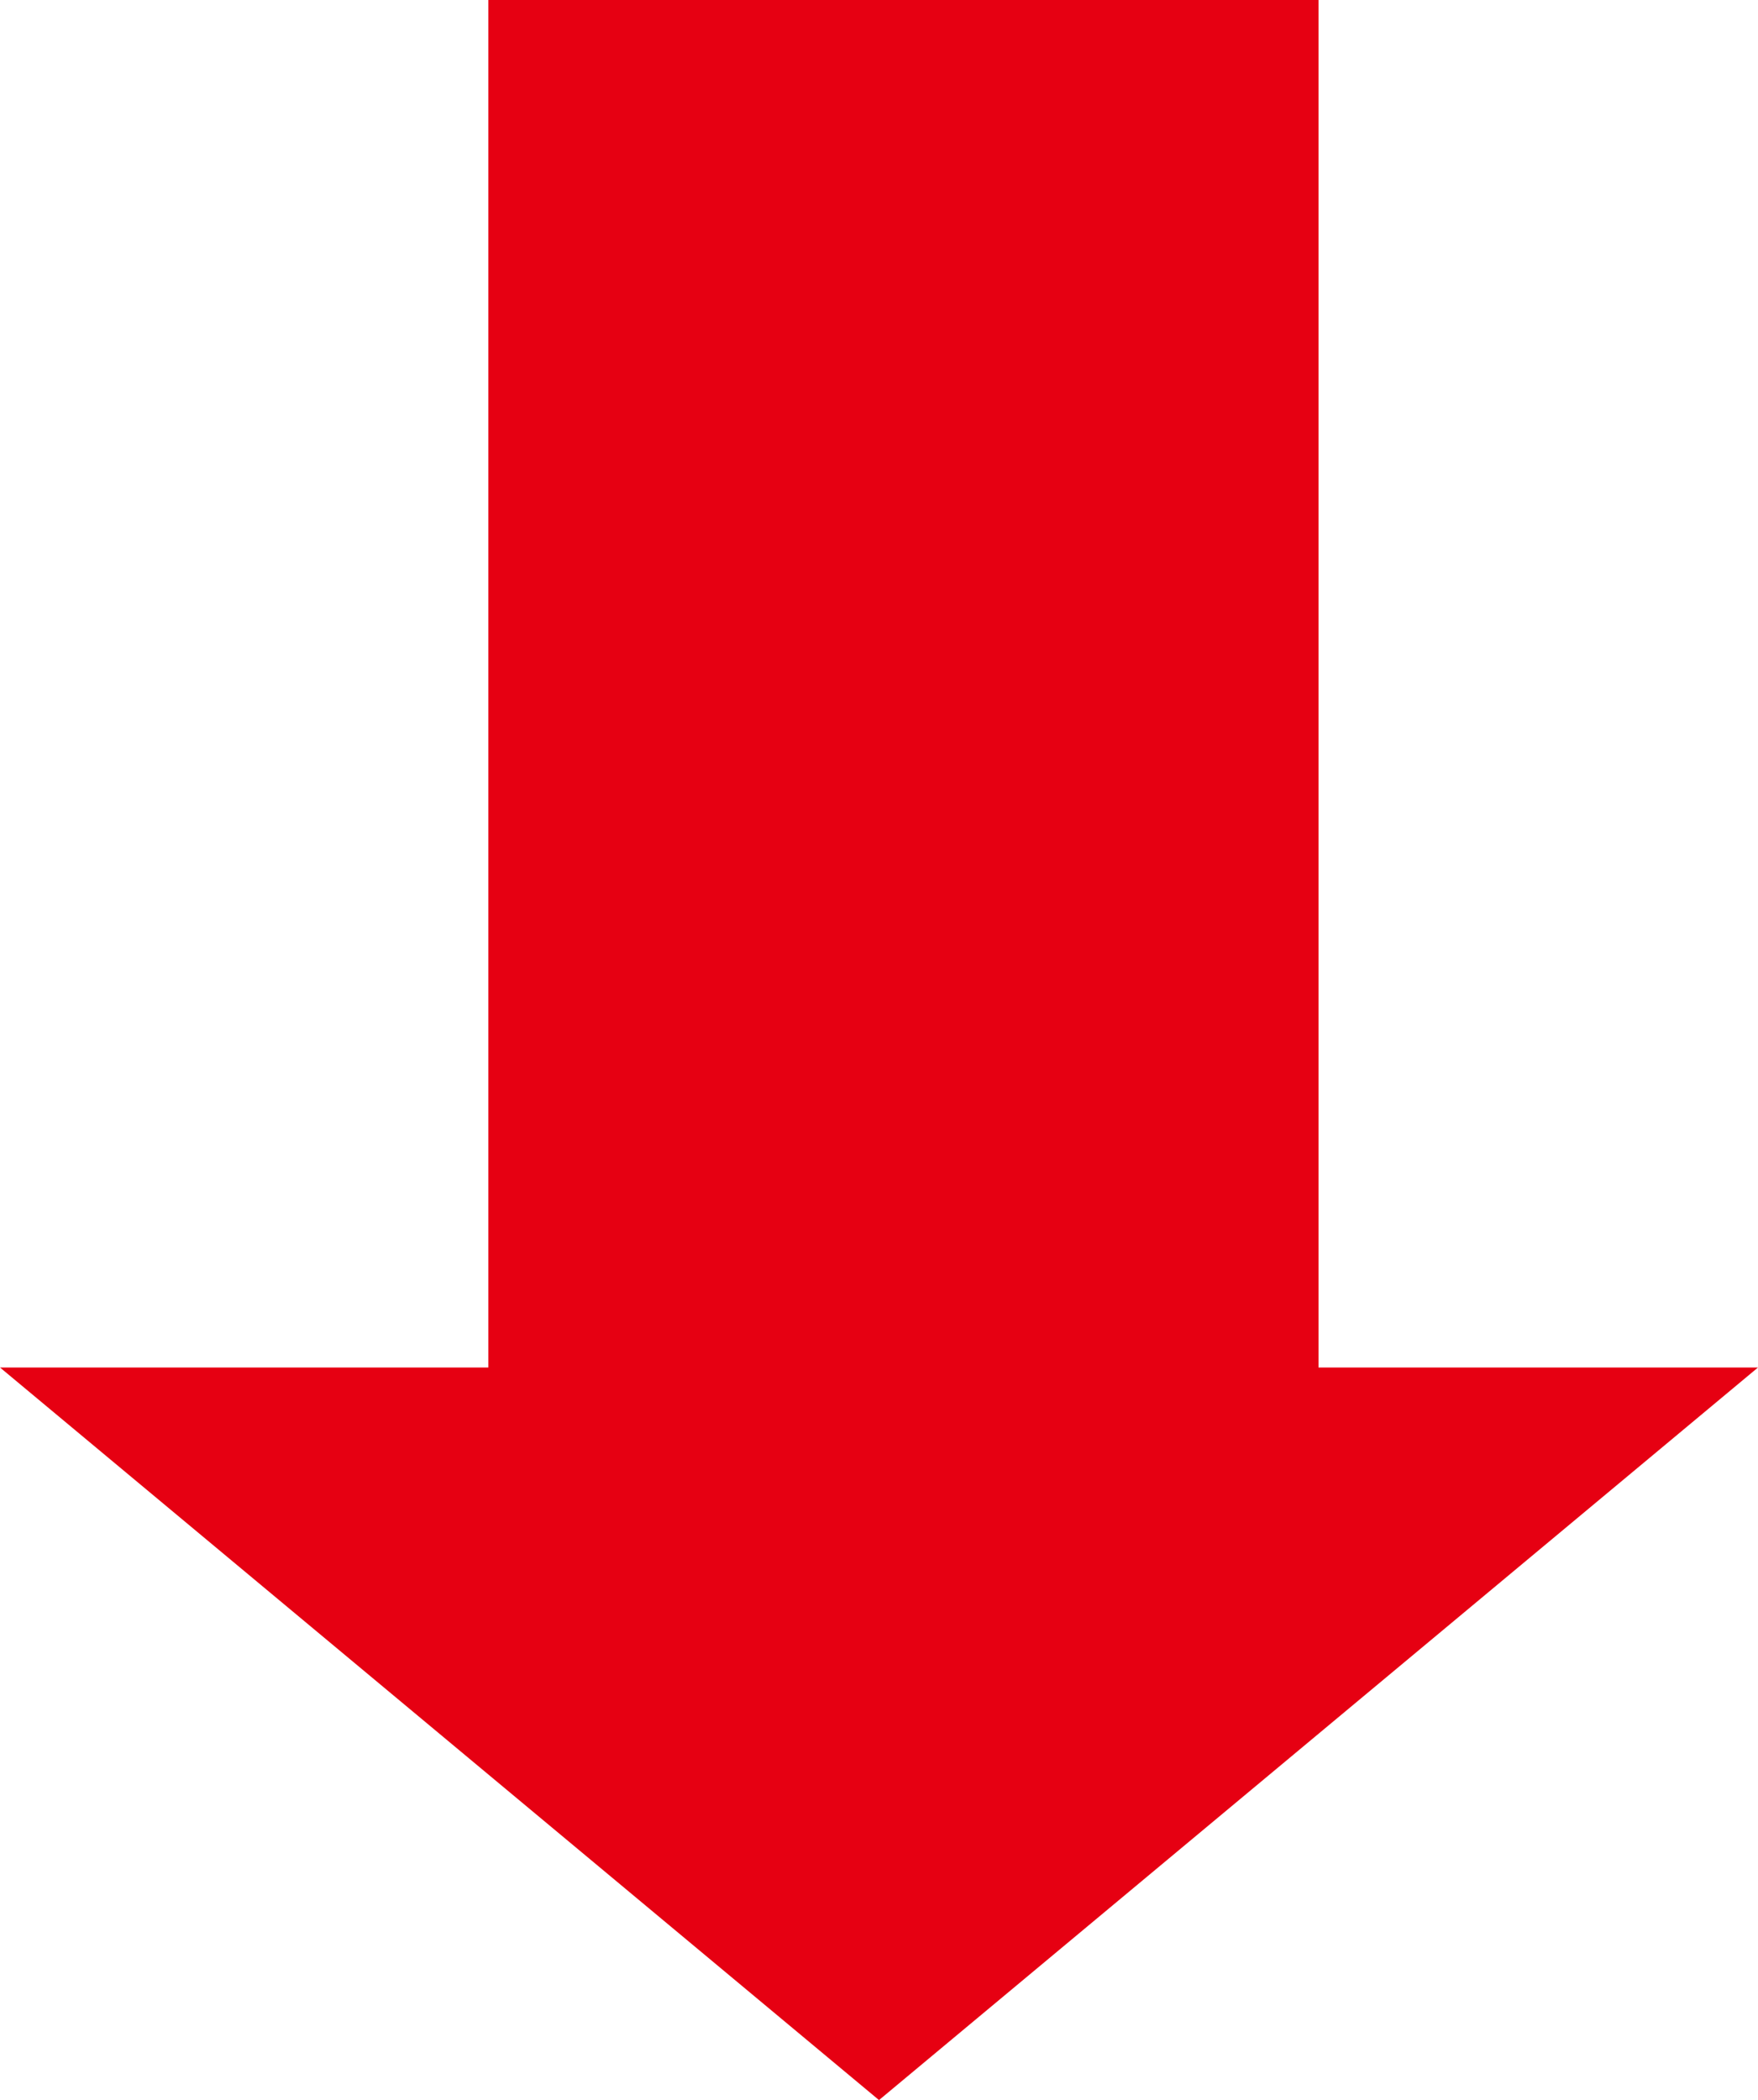
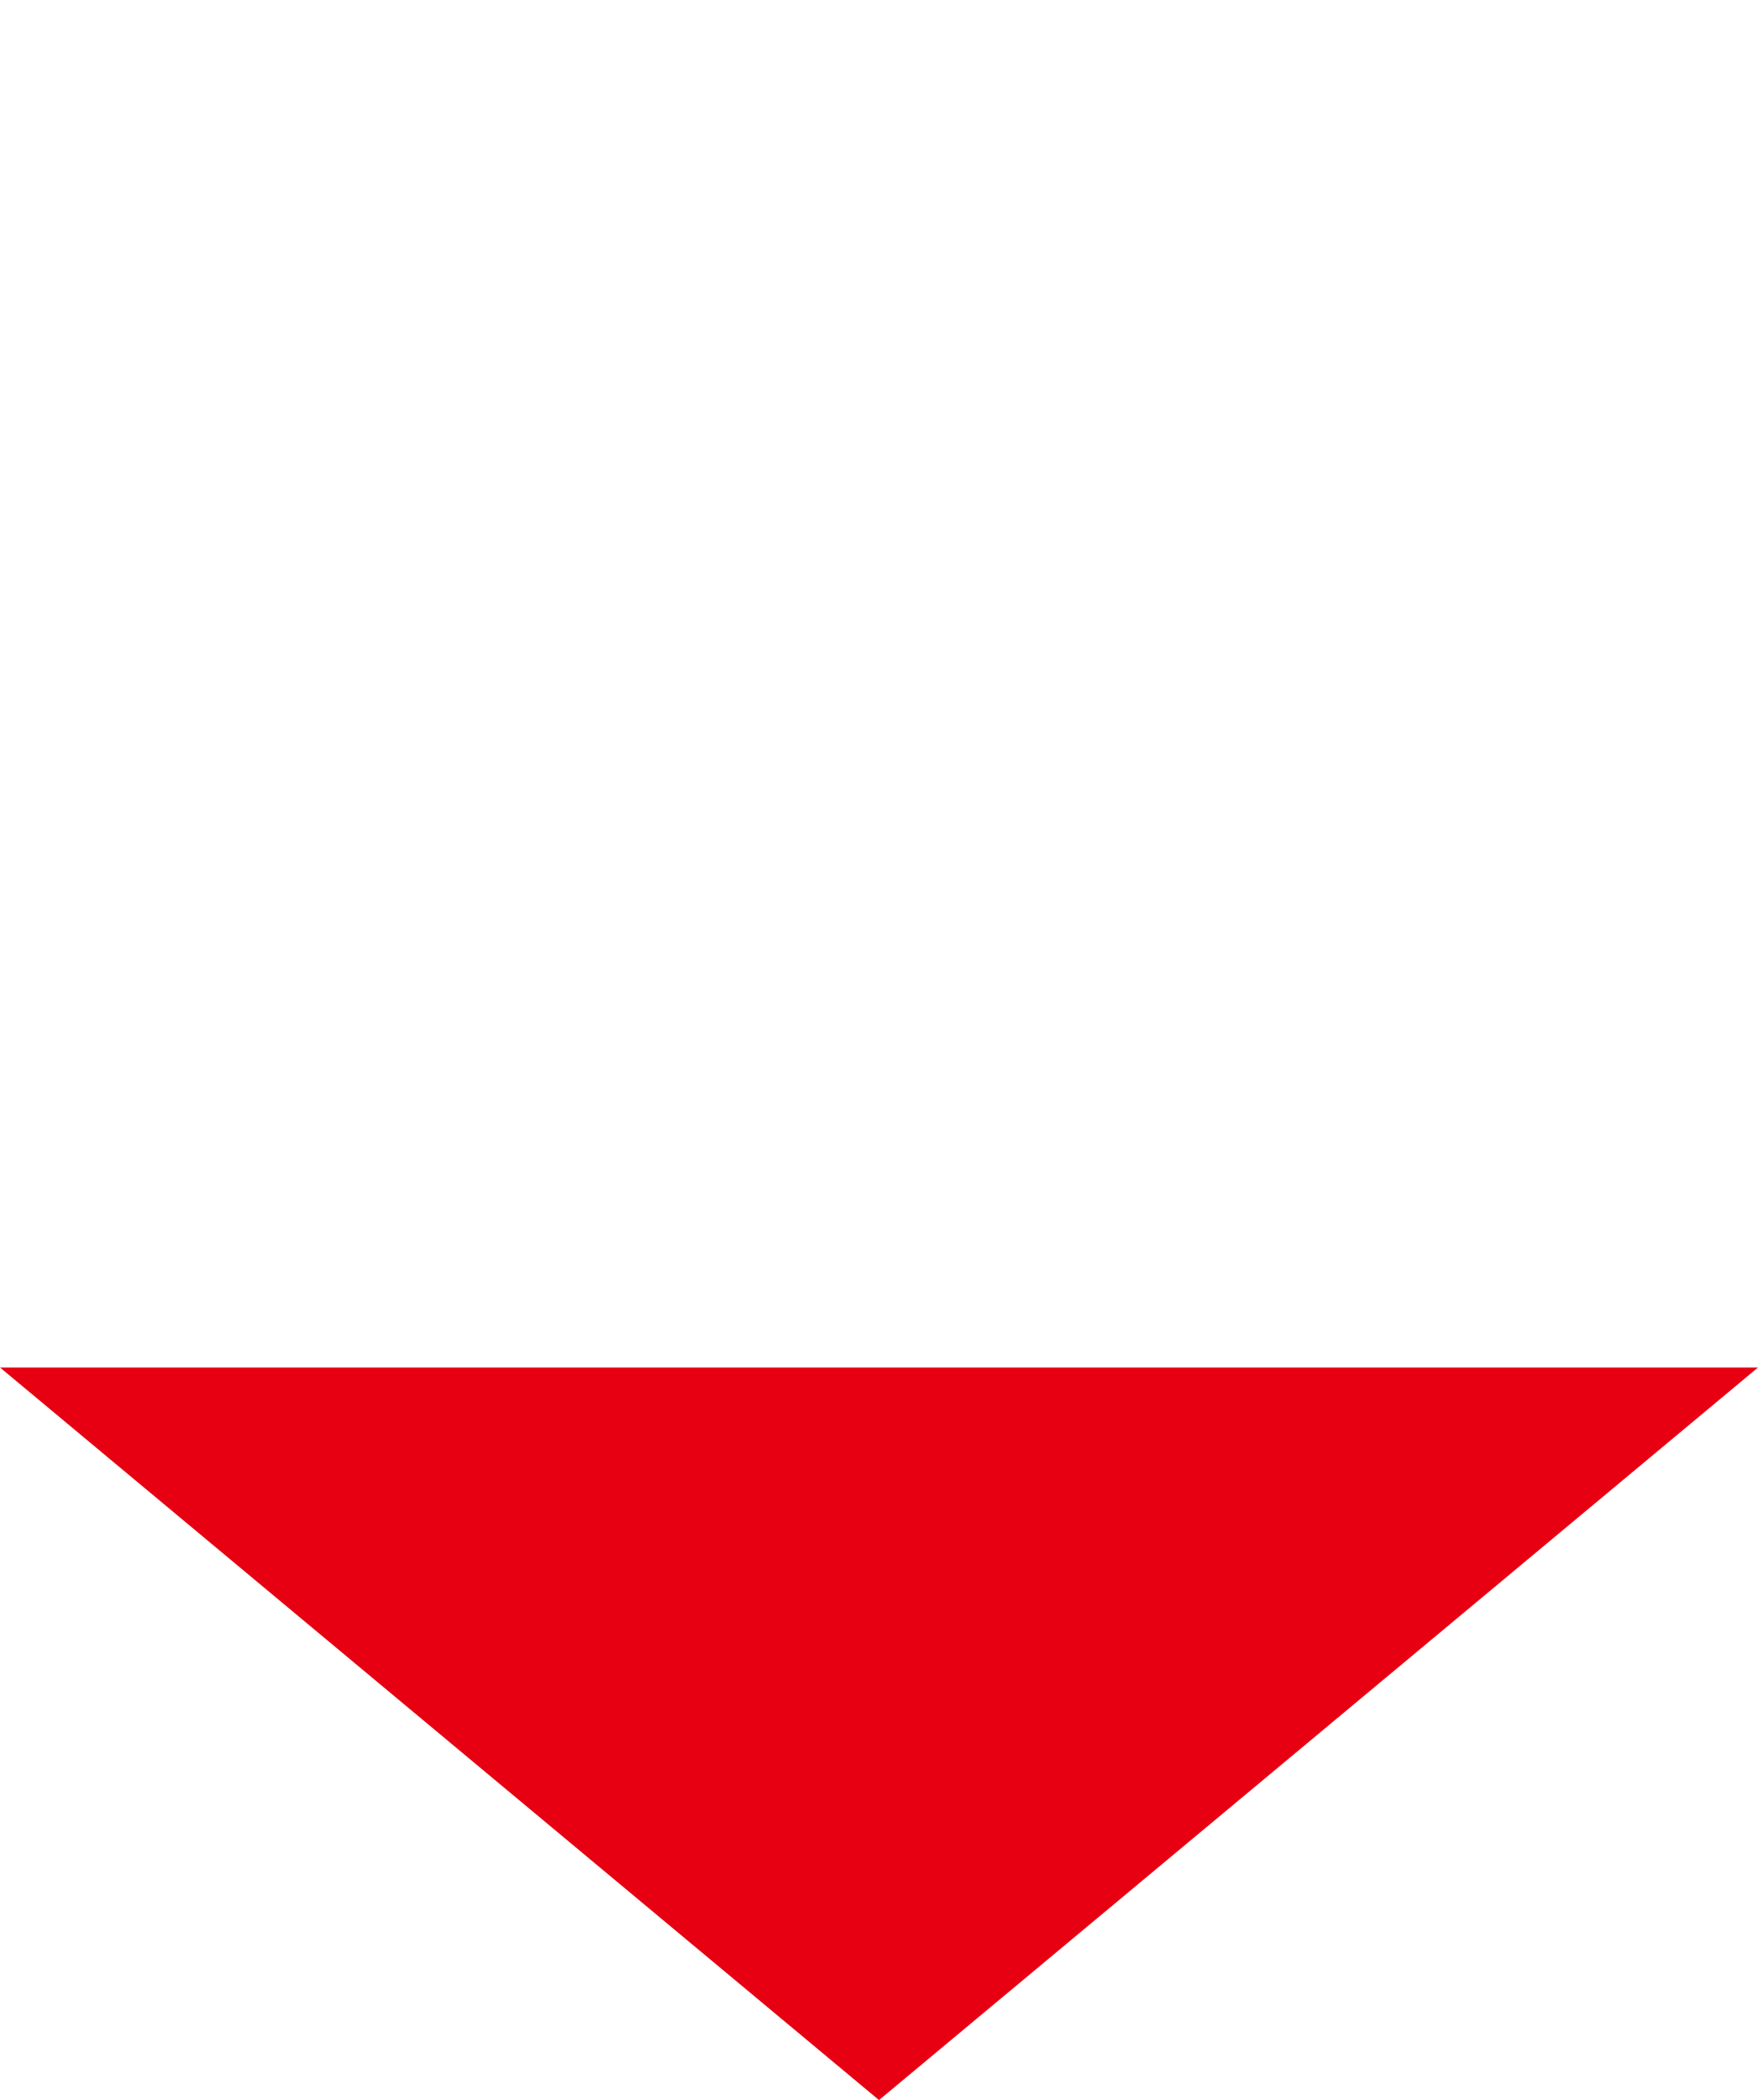
<svg xmlns="http://www.w3.org/2000/svg" width="36" height="43" viewBox="0 0 36 43">
  <g id="グループ_3493" data-name="グループ 3493" transform="translate(-565 -1993)">
-     <rect id="長方形_676" data-name="長方形 676" width="17" height="29" transform="translate(575 1993)" fill="#e60012" />
    <path id="多角形_14" data-name="多角形 14" d="M18,0,36,15H0Z" transform="translate(601 2036) rotate(180)" fill="#e60012" />
  </g>
</svg>